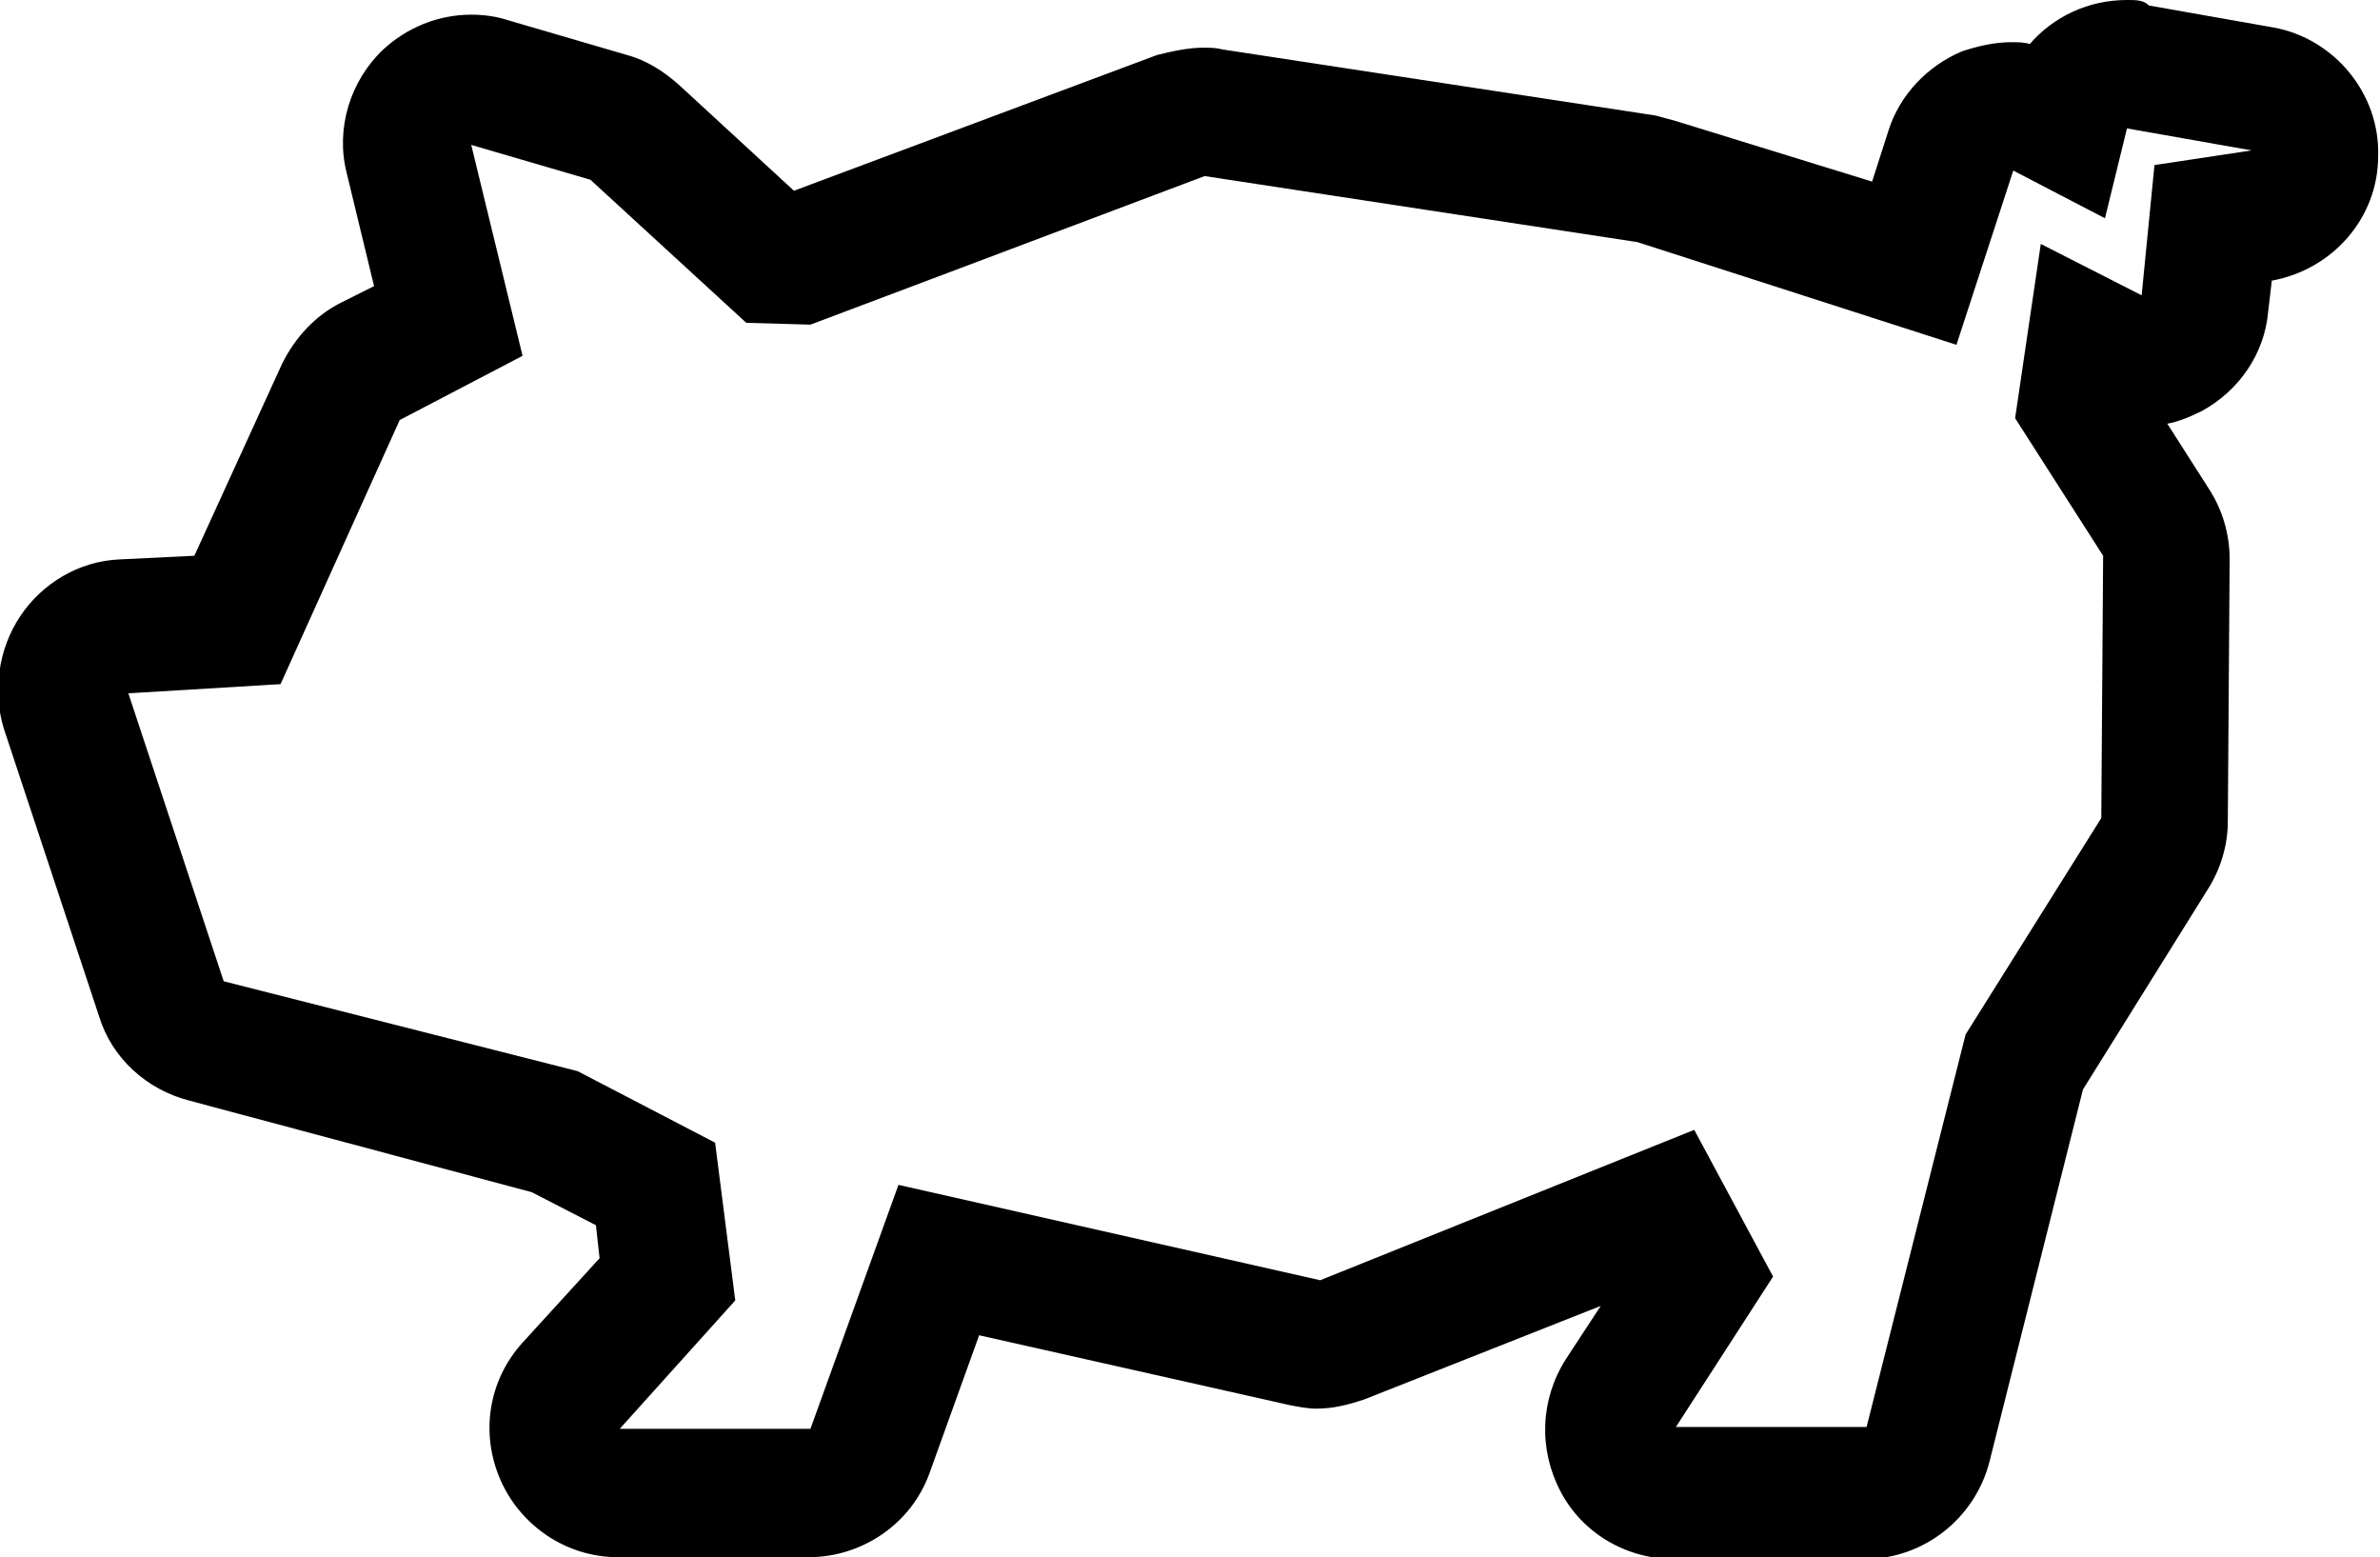
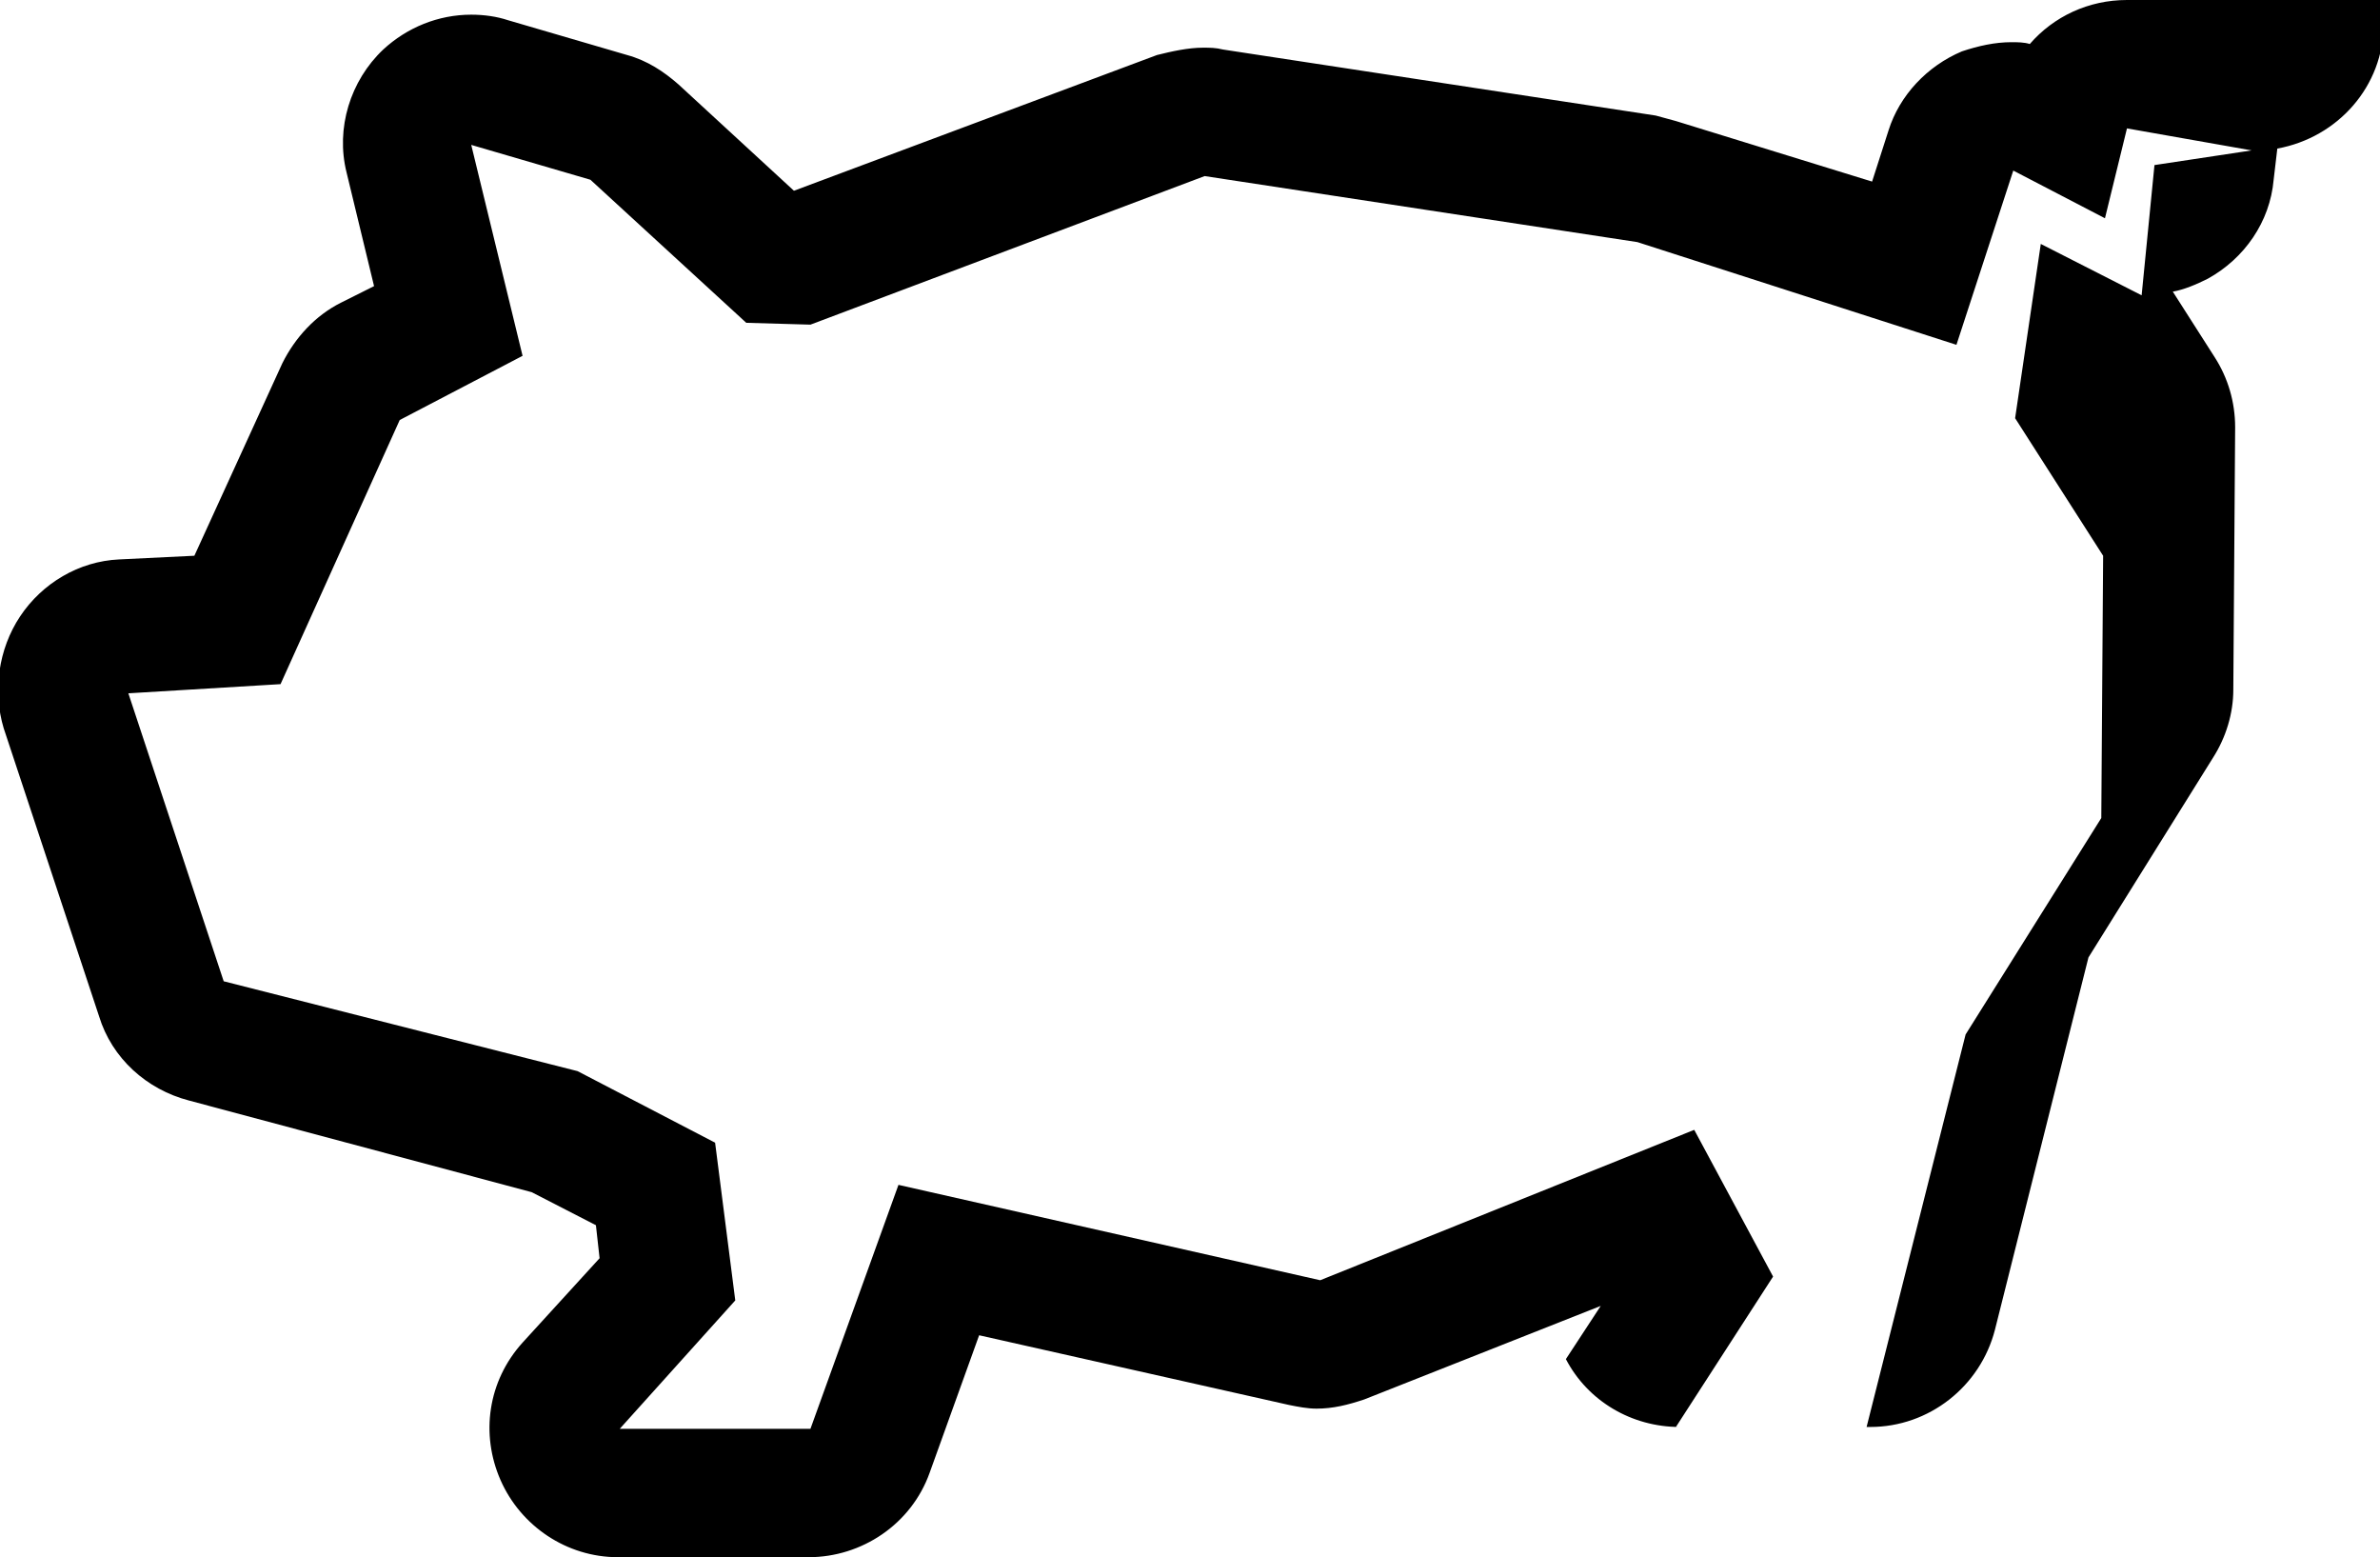
<svg xmlns="http://www.w3.org/2000/svg" id="Layer_1" x="0px" y="0px" viewBox="0 0 129.8 84.9" style="enable-background:new 0 0 129.8 84.9;" xml:space="preserve">
-   <path d="M116,7l6.8,1.2L117.5,9l-0.7,7.1l-5.5-2.8l-1.4,9.5l4.8,7.5l-0.1,14.3l-7.4,11.8l-5.4,21.4H91.4l5.3-8.2l-4.3-8L72,69.8  l-23-5.2l-4.8,13.3H33.8l6.3-7L39,62.3l-7.5-3.9l-19.3-4.9L7,37.8l8.3-0.5l6.5-14.4l6.7-3.5L25.7,7.9l6.5,1.9l8.5,7.8l3.5,0.1  l21.5-8.1l23.6,3.6l17.4,5.6l3.1-9.5l5,2.6L116,7 M116,0c-2.1,0-4,0.9-5.3,2.4c-0.3-0.1-0.7-0.1-1-0.1c-0.9,0-1.8,0.2-2.7,0.5  c-1.9,0.8-3.4,2.4-4,4.3l-0.9,2.8L91.4,6.6c-0.4-0.1-0.7-0.2-1.1-0.3L66.7,2.7c-0.4-0.1-0.7-0.1-1.1-0.1c-0.8,0-1.7,0.2-2.5,0.4  l-19.8,7.4L37,4.6c-0.8-0.7-1.7-1.3-2.8-1.6l-6.5-1.9c-0.6-0.2-1.3-0.3-2-0.3c-1.8,0-3.5,0.7-4.8,1.9c-1.8,1.7-2.6,4.3-2,6.7  l1.5,6.2l-1.8,0.9c-1.4,0.7-2.5,1.9-3.2,3.3l-4.8,10.5l-4.1,0.2c-2.2,0.1-4.2,1.3-5.4,3.1c-1.2,1.8-1.5,4.1-0.9,6.1l5.2,15.7  c0.7,2.3,2.6,4,4.9,4.6L29,65l3.5,1.8l0.2,1.8l-4.2,4.6c-1.9,2.1-2.3,5-1.2,7.5c1.1,2.5,3.6,4.2,6.4,4.2h10.4c2.9,0,5.6-1.8,6.6-4.6  l2.7-7.5l16.9,3.8c0.5,0.1,1,0.2,1.5,0.2c0.9,0,1.7-0.2,2.6-0.5l12.9-5.1l-1.9,2.9c-1.4,2.2-1.5,4.9-0.3,7.2  c1.2,2.3,3.6,3.7,6.2,3.7h10.4c3.2,0,6-2.2,6.8-5.3l5.1-20.3l6.8-10.9c0.7-1.1,1.1-2.4,1.1-3.7l0.1-14.3c0-1.4-0.4-2.7-1.1-3.8  l-2.3-3.6c0.6-0.1,1.3-0.4,1.9-0.7c2-1.1,3.4-3.1,3.6-5.4l0.2-1.7c3.3-0.6,5.8-3.4,5.8-6.8c0.1-3.4-2.4-6.4-5.7-7l-6.8-1.2  C116.9,0,116.5,0,116,0L116,0z" />
+   <path d="M116,7l6.8,1.2L117.5,9l-0.7,7.1l-5.5-2.8l-1.4,9.5l4.8,7.5l-0.1,14.3l-7.4,11.8l-5.4,21.4H91.4l5.3-8.2l-4.3-8L72,69.8  l-23-5.2l-4.8,13.3H33.8l6.3-7L39,62.3l-7.5-3.9l-19.3-4.9L7,37.8l8.3-0.5l6.5-14.4l6.7-3.5L25.7,7.9l6.5,1.9l8.5,7.8l3.5,0.1  l21.5-8.1l23.6,3.6l17.4,5.6l3.1-9.5l5,2.6L116,7 M116,0c-2.1,0-4,0.9-5.3,2.4c-0.3-0.1-0.7-0.1-1-0.1c-0.9,0-1.8,0.2-2.7,0.5  c-1.9,0.8-3.4,2.4-4,4.3l-0.9,2.8L91.4,6.6c-0.4-0.1-0.7-0.2-1.1-0.3L66.7,2.7c-0.4-0.1-0.7-0.1-1.1-0.1c-0.8,0-1.7,0.2-2.5,0.4  l-19.8,7.4L37,4.6c-0.8-0.7-1.7-1.3-2.8-1.6l-6.5-1.9c-0.6-0.2-1.3-0.3-2-0.3c-1.8,0-3.5,0.7-4.8,1.9c-1.8,1.7-2.6,4.3-2,6.7  l1.5,6.2l-1.8,0.9c-1.4,0.7-2.5,1.9-3.2,3.3l-4.8,10.5l-4.1,0.2c-2.2,0.1-4.2,1.3-5.4,3.1c-1.2,1.8-1.5,4.1-0.9,6.1l5.2,15.7  c0.7,2.3,2.6,4,4.9,4.6L29,65l3.5,1.8l0.2,1.8l-4.2,4.6c-1.9,2.1-2.3,5-1.2,7.5c1.1,2.5,3.6,4.2,6.4,4.2h10.4c2.9,0,5.6-1.8,6.6-4.6  l2.7-7.5l16.9,3.8c0.5,0.1,1,0.2,1.5,0.2c0.9,0,1.7-0.2,2.6-0.5l12.9-5.1l-1.9,2.9c1.2,2.3,3.6,3.7,6.2,3.7h10.4c3.2,0,6-2.2,6.8-5.3l5.1-20.3l6.8-10.9c0.7-1.1,1.1-2.4,1.1-3.7l0.1-14.3c0-1.4-0.4-2.7-1.1-3.8  l-2.3-3.6c0.6-0.1,1.3-0.4,1.9-0.7c2-1.1,3.4-3.1,3.6-5.4l0.2-1.7c3.3-0.6,5.8-3.4,5.8-6.8c0.1-3.4-2.4-6.4-5.7-7l-6.8-1.2  C116.9,0,116.5,0,116,0L116,0z" />
</svg>